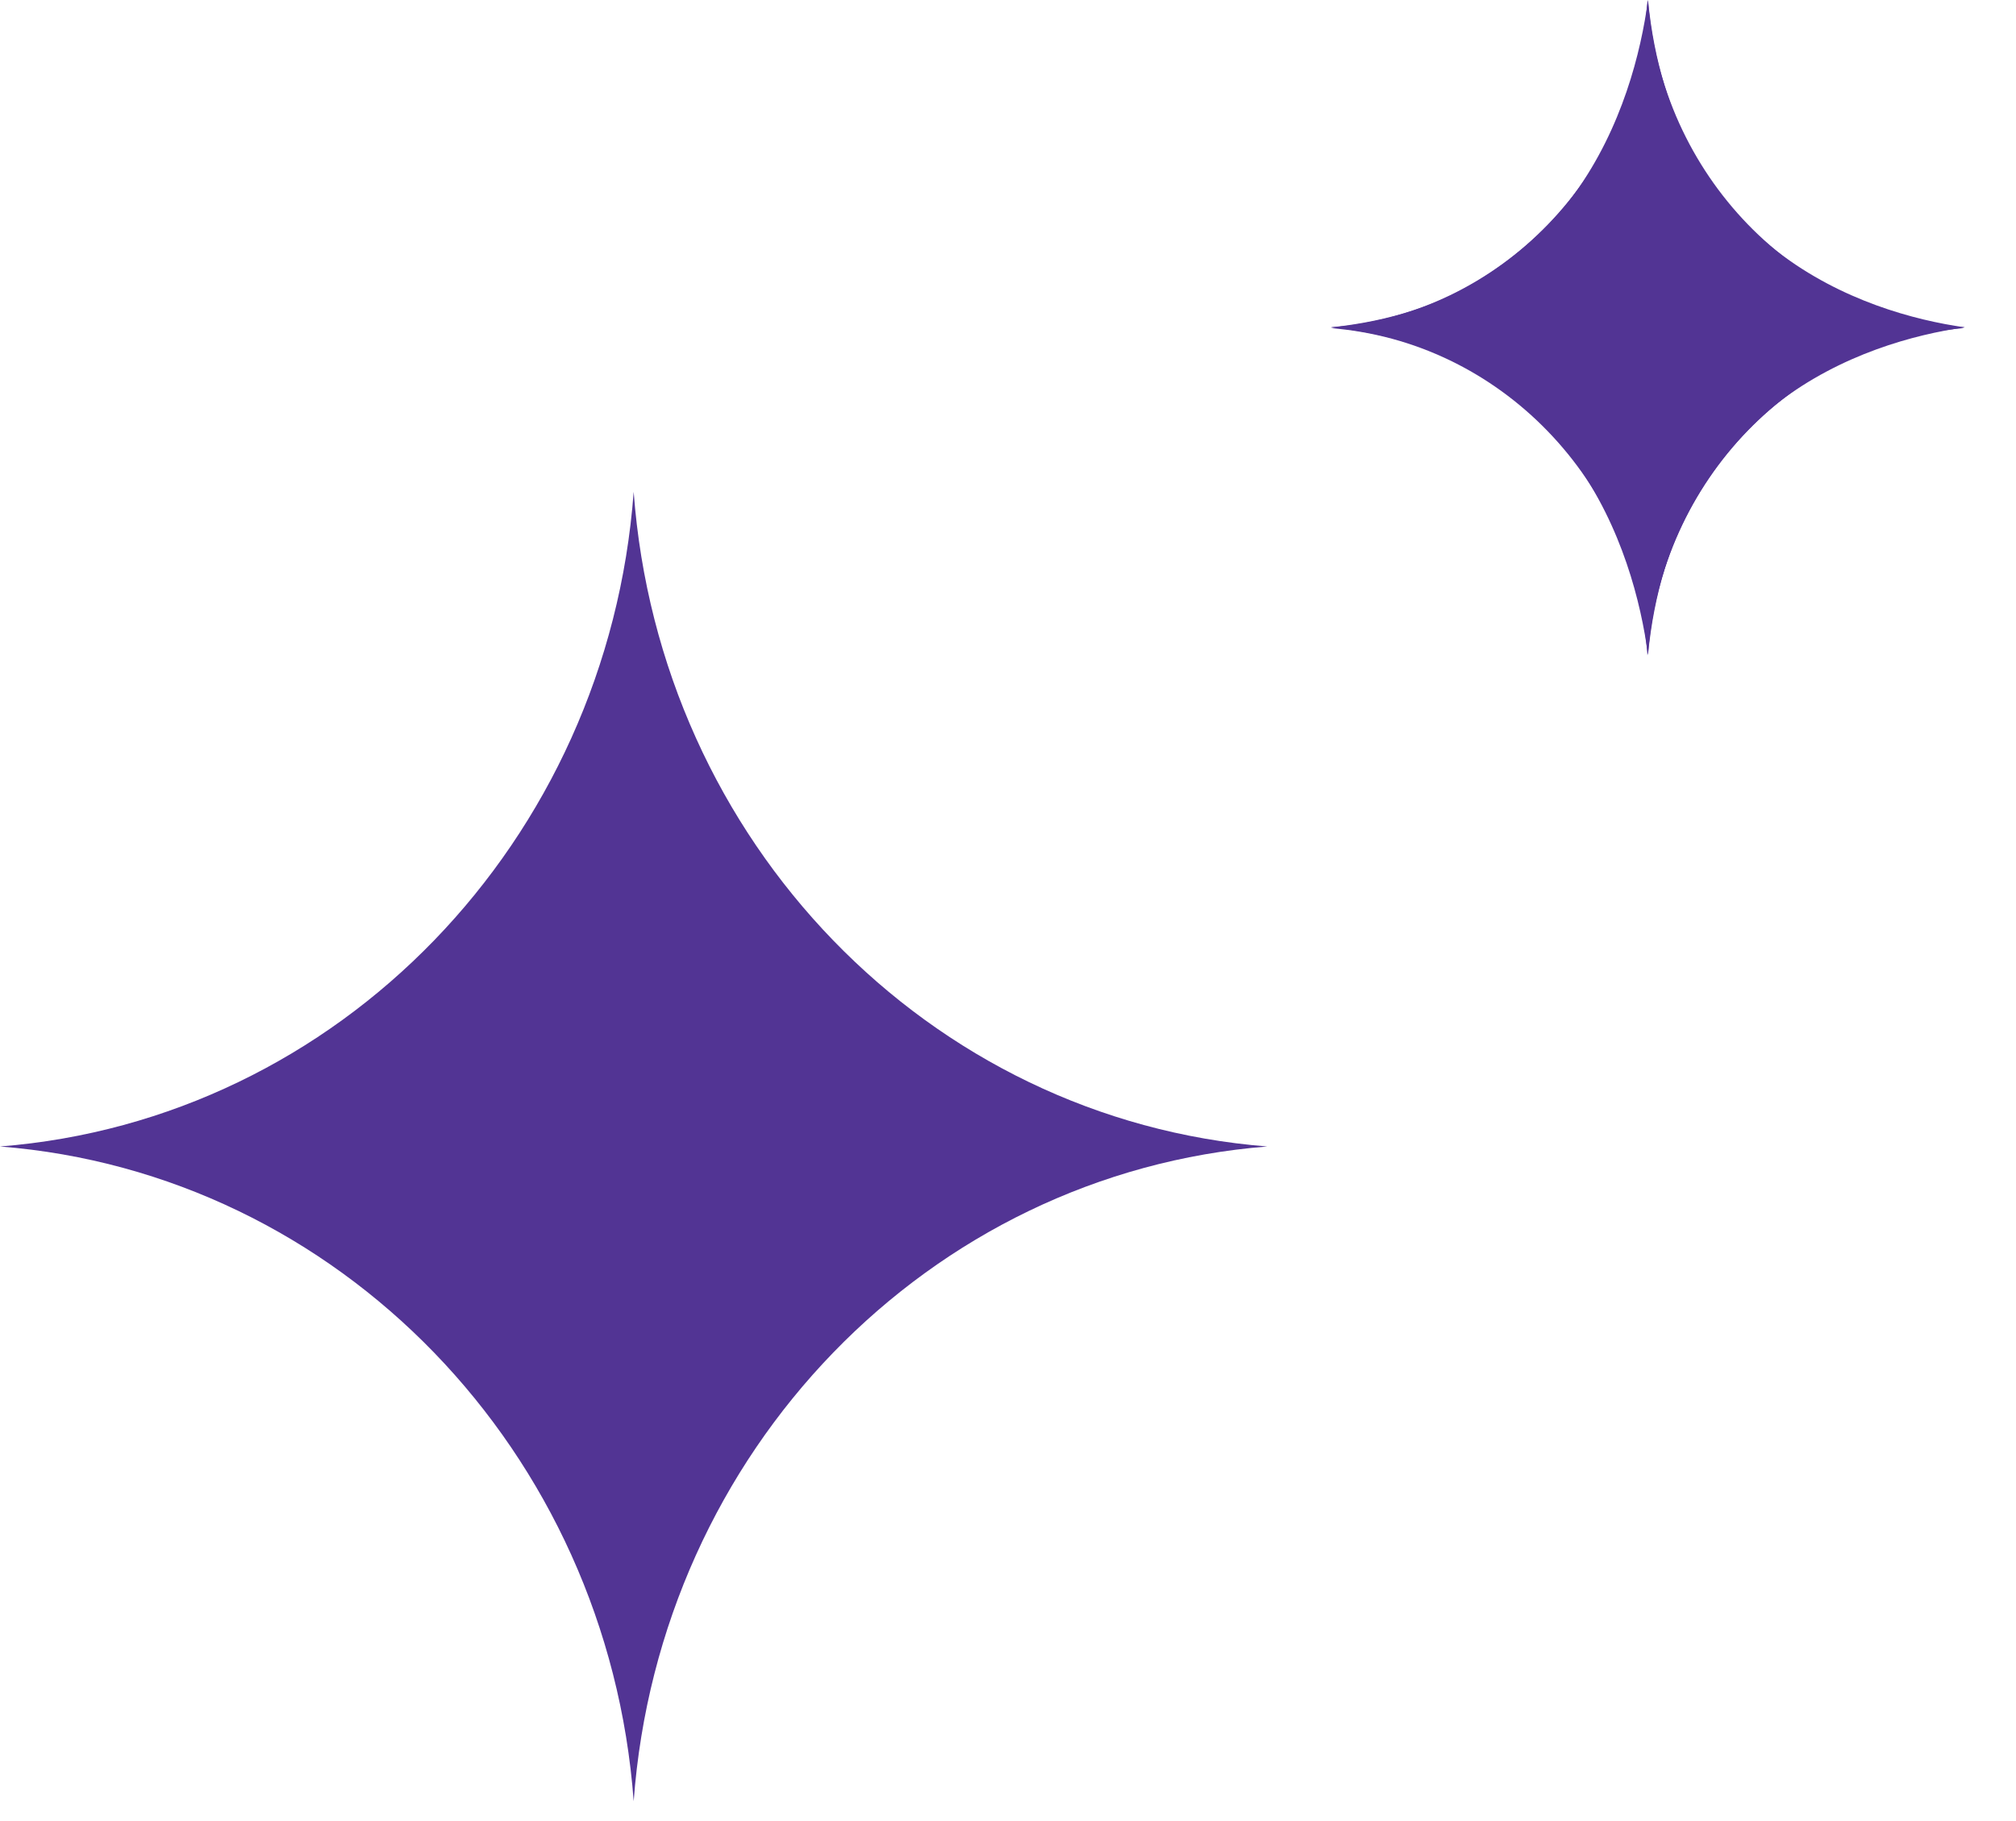
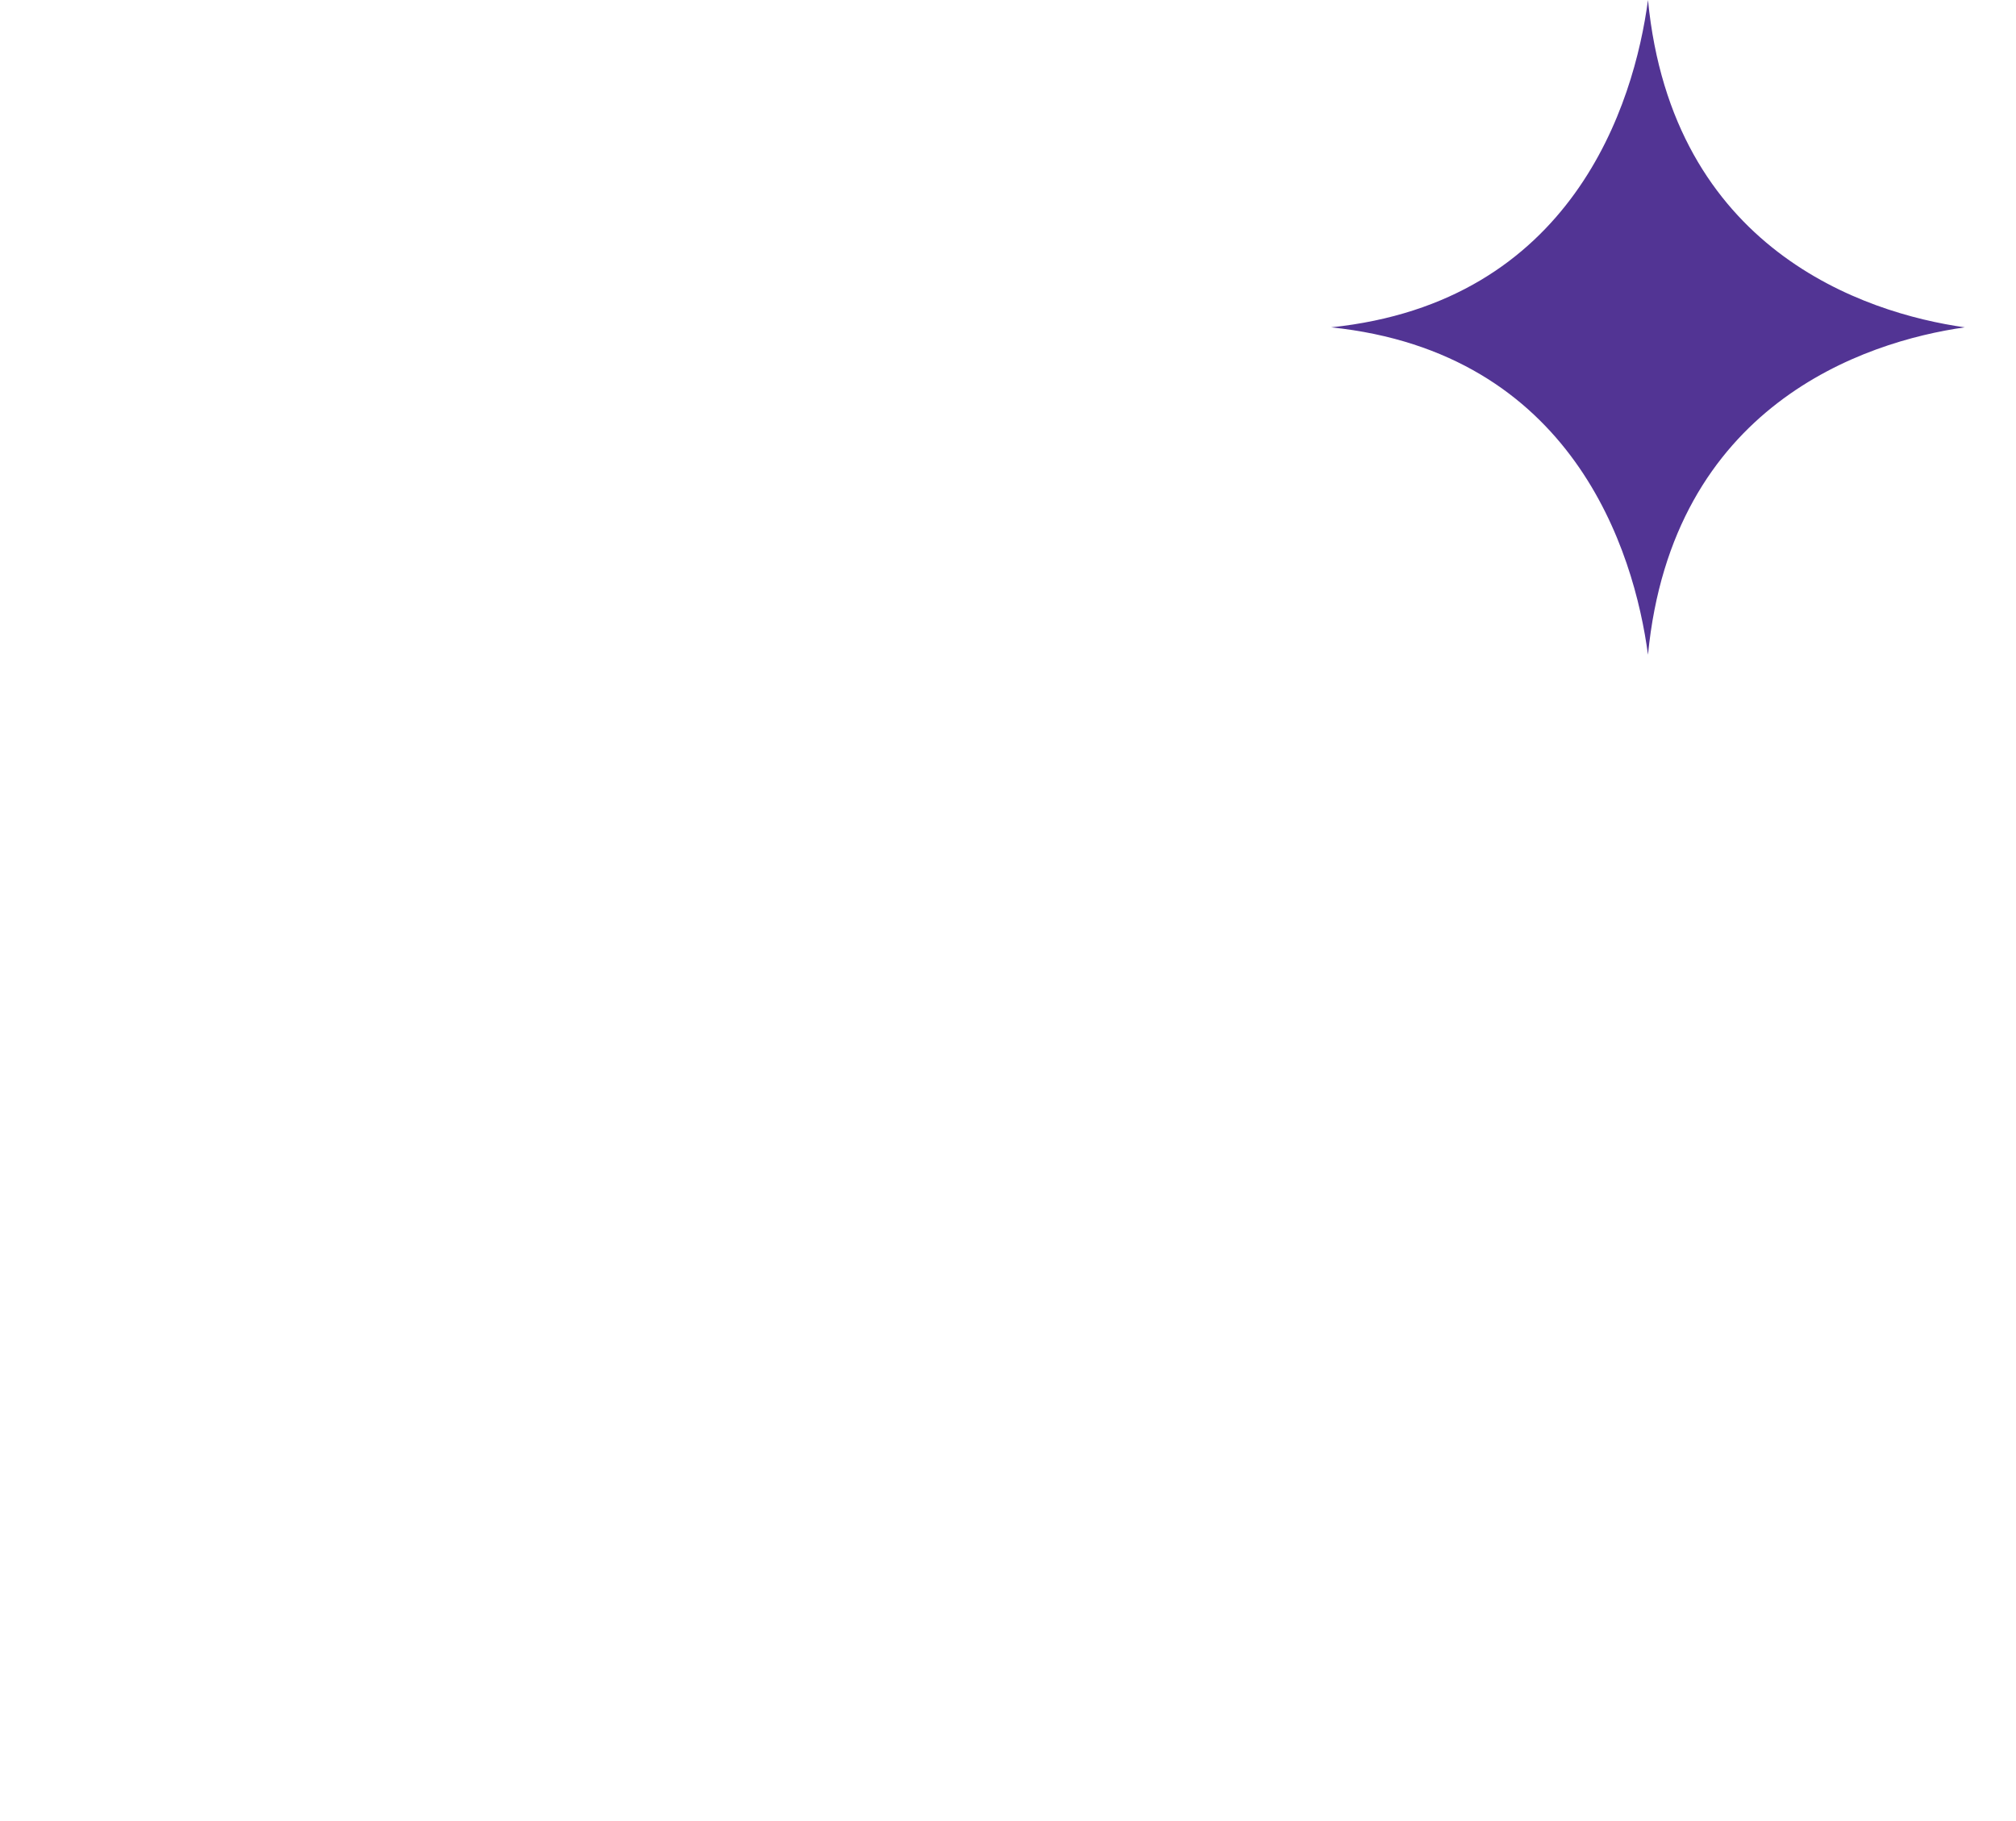
<svg xmlns="http://www.w3.org/2000/svg" width="31" height="28" viewBox="0 0 31 28" fill="none">
-   <path fill-rule="evenodd" clip-rule="evenodd" d="M9.744 27.695C9.346 22.315 5.208 18.039 0 17.628C5.208 17.218 9.346 12.942 9.744 7.562C10.141 12.942 14.28 17.218 19.487 17.628C14.28 18.039 10.141 22.315 9.744 27.695Z" fill="#523494" />
-   <path fill-rule="evenodd" clip-rule="evenodd" d="M25.341 0C25.141 2.69 23.072 4.828 20.469 5.033C23.072 5.239 25.141 7.377 25.341 10.067C25.54 7.377 27.609 5.239 30.212 5.033C27.609 4.828 25.54 2.69 25.341 0Z" fill="#523494" />
  <path d="M25.341 0C25.714 3.835 28.665 4.814 30.212 5.033C28.665 5.253 25.714 6.232 25.341 10.067C25.128 8.468 24.181 5.42 20.469 5.033C24.181 4.647 25.128 1.599 25.341 0Z" fill="#523494" />
-   <path fill-rule="evenodd" clip-rule="evenodd" d="M25.333 0.011C25.134 2.701 23.065 4.839 20.461 5.045C23.065 5.25 25.134 7.388 25.333 10.078C25.532 7.388 27.601 5.25 30.205 5.045C27.601 4.839 25.532 2.701 25.333 0.011Z" fill="#523494" />
</svg>